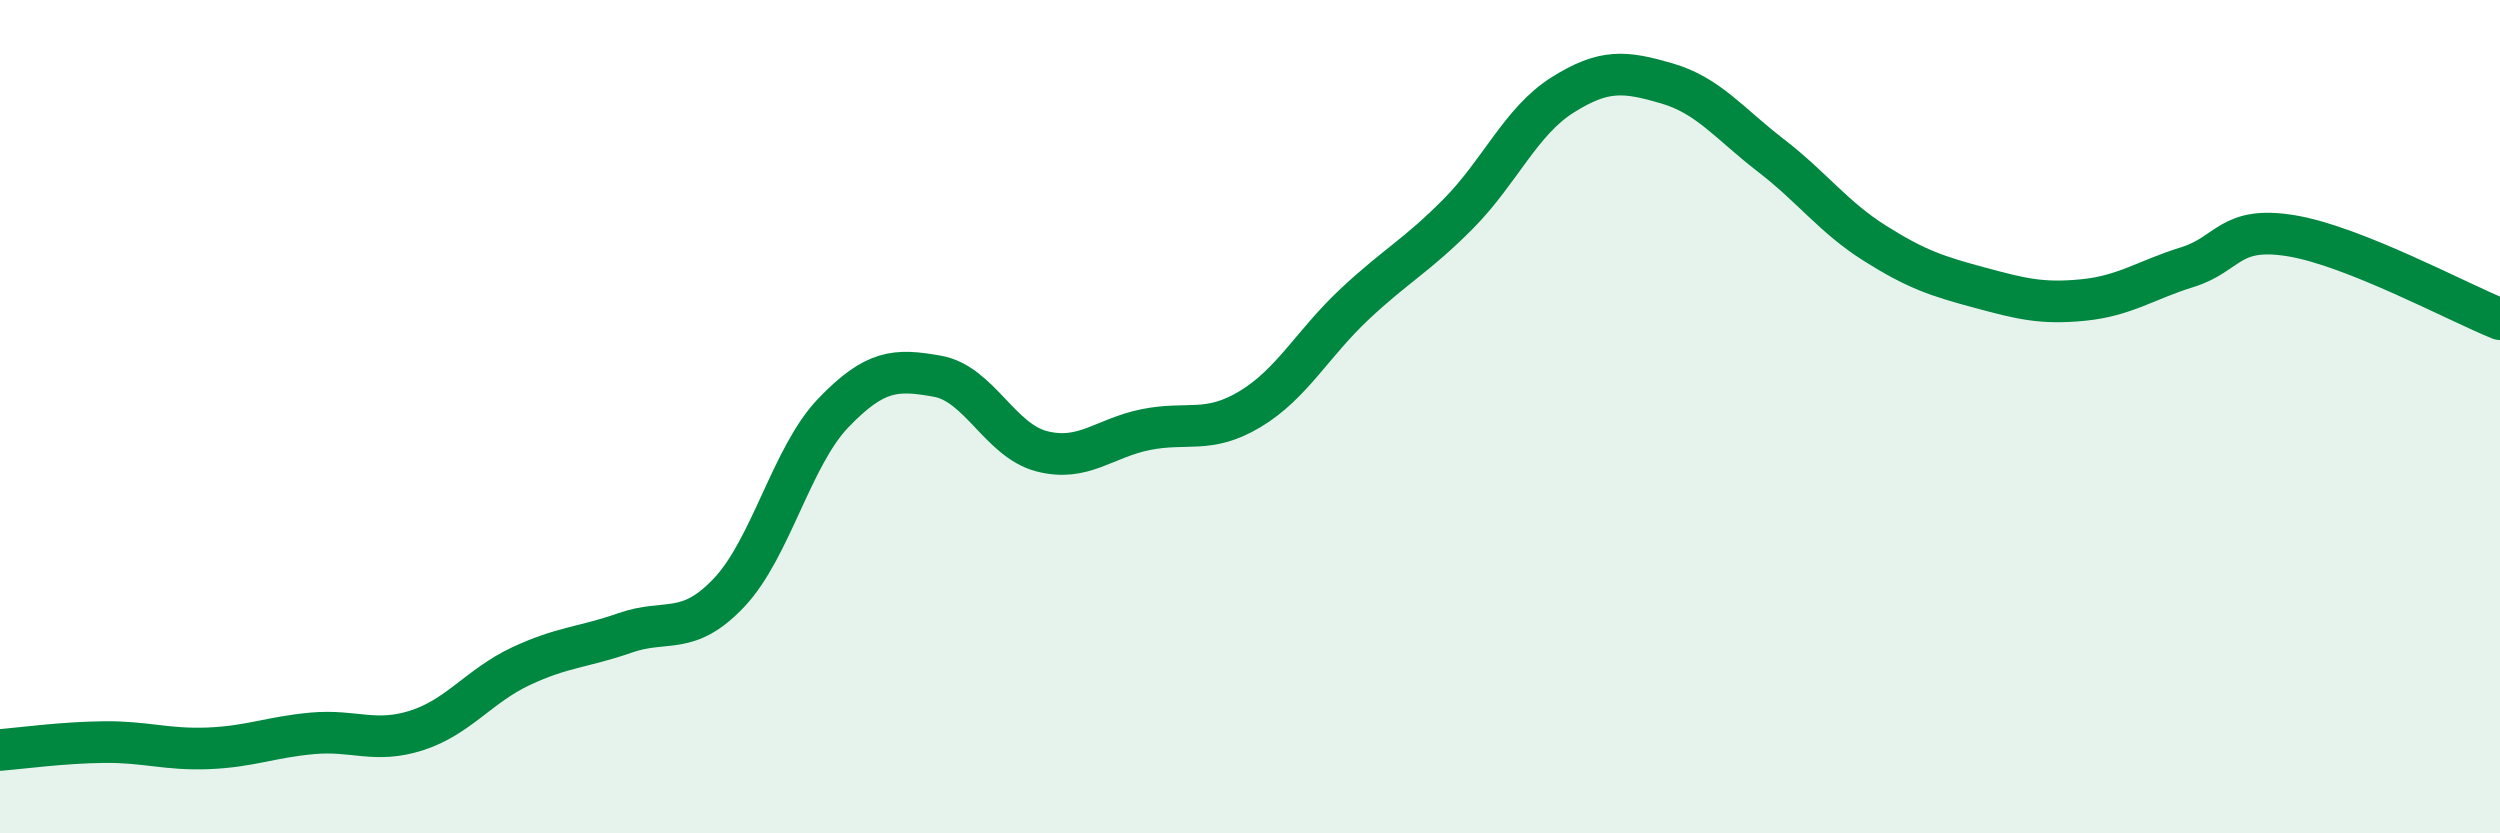
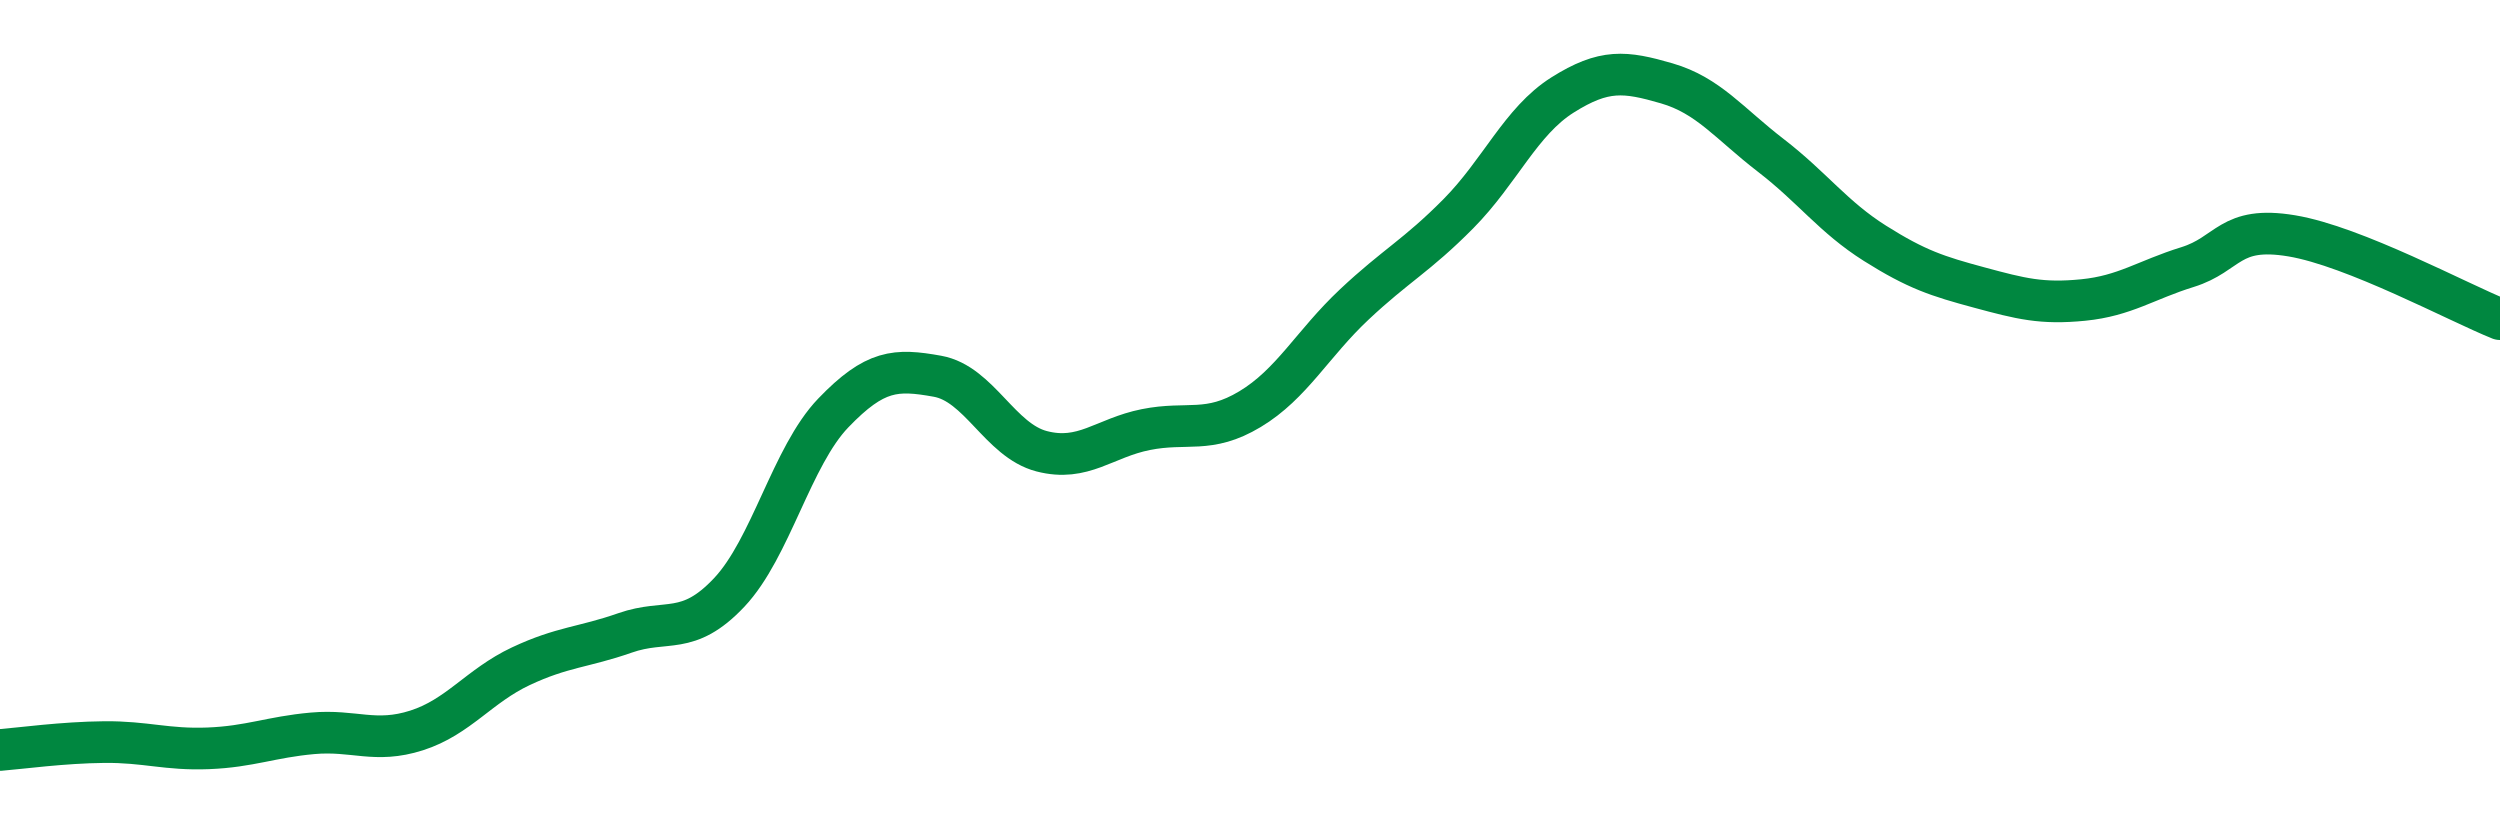
<svg xmlns="http://www.w3.org/2000/svg" width="60" height="20" viewBox="0 0 60 20">
-   <path d="M 0,18 C 0.5,17.96 1.5,17.82 2.5,17.81 C 3.5,17.8 4,18 5,17.96 C 6,17.92 6.5,17.69 7.5,17.6 C 8.5,17.51 9,17.85 10,17.53 C 11,17.21 11.5,16.46 12.5,15.99 C 13.5,15.52 14,15.54 15,15.19 C 16,14.84 16.5,15.28 17.5,14.22 C 18.5,13.16 19,10.95 20,9.91 C 21,8.87 21.5,8.85 22.5,9.03 C 23.5,9.21 24,10.57 25,10.83 C 26,11.09 26.5,10.51 27.5,10.31 C 28.5,10.11 29,10.42 30,9.82 C 31,9.22 31.5,8.25 32.5,7.31 C 33.5,6.37 34,6.14 35,5.13 C 36,4.12 36.5,2.91 37.5,2.28 C 38.5,1.65 39,1.71 40,2 C 41,2.29 41.5,2.96 42.5,3.73 C 43.5,4.5 44,5.21 45,5.84 C 46,6.47 46.5,6.63 47.5,6.9 C 48.5,7.17 49,7.3 50,7.2 C 51,7.1 51.5,6.72 52.5,6.41 C 53.5,6.1 53.5,5.41 55,5.66 C 56.5,5.91 59,7.26 60,7.66L60 20L0 20Z" fill="#008740" opacity="0.1" stroke-linecap="round" stroke-linejoin="round" />
  <path d="M 0,18 C 0.5,17.96 1.5,17.82 2.5,17.81 C 3.5,17.8 4,18 5,17.96 C 6,17.92 6.5,17.69 7.5,17.6 C 8.5,17.51 9,17.85 10,17.53 C 11,17.21 11.5,16.46 12.5,15.99 C 13.5,15.52 14,15.54 15,15.19 C 16,14.84 16.5,15.28 17.5,14.22 C 18.5,13.16 19,10.95 20,9.91 C 21,8.87 21.5,8.85 22.5,9.03 C 23.5,9.21 24,10.57 25,10.83 C 26,11.09 26.5,10.51 27.5,10.31 C 28.5,10.11 29,10.42 30,9.82 C 31,9.22 31.5,8.25 32.5,7.31 C 33.5,6.37 34,6.14 35,5.13 C 36,4.12 36.5,2.91 37.5,2.28 C 38.5,1.65 39,1.71 40,2 C 41,2.29 41.5,2.96 42.5,3.73 C 43.5,4.5 44,5.21 45,5.84 C 46,6.47 46.5,6.63 47.5,6.9 C 48.5,7.17 49,7.3 50,7.2 C 51,7.1 51.5,6.72 52.5,6.41 C 53.5,6.1 53.5,5.41 55,5.66 C 56.5,5.91 59,7.26 60,7.66" stroke="#008740" stroke-width="1" fill="none" stroke-linecap="round" stroke-linejoin="round" />
</svg>